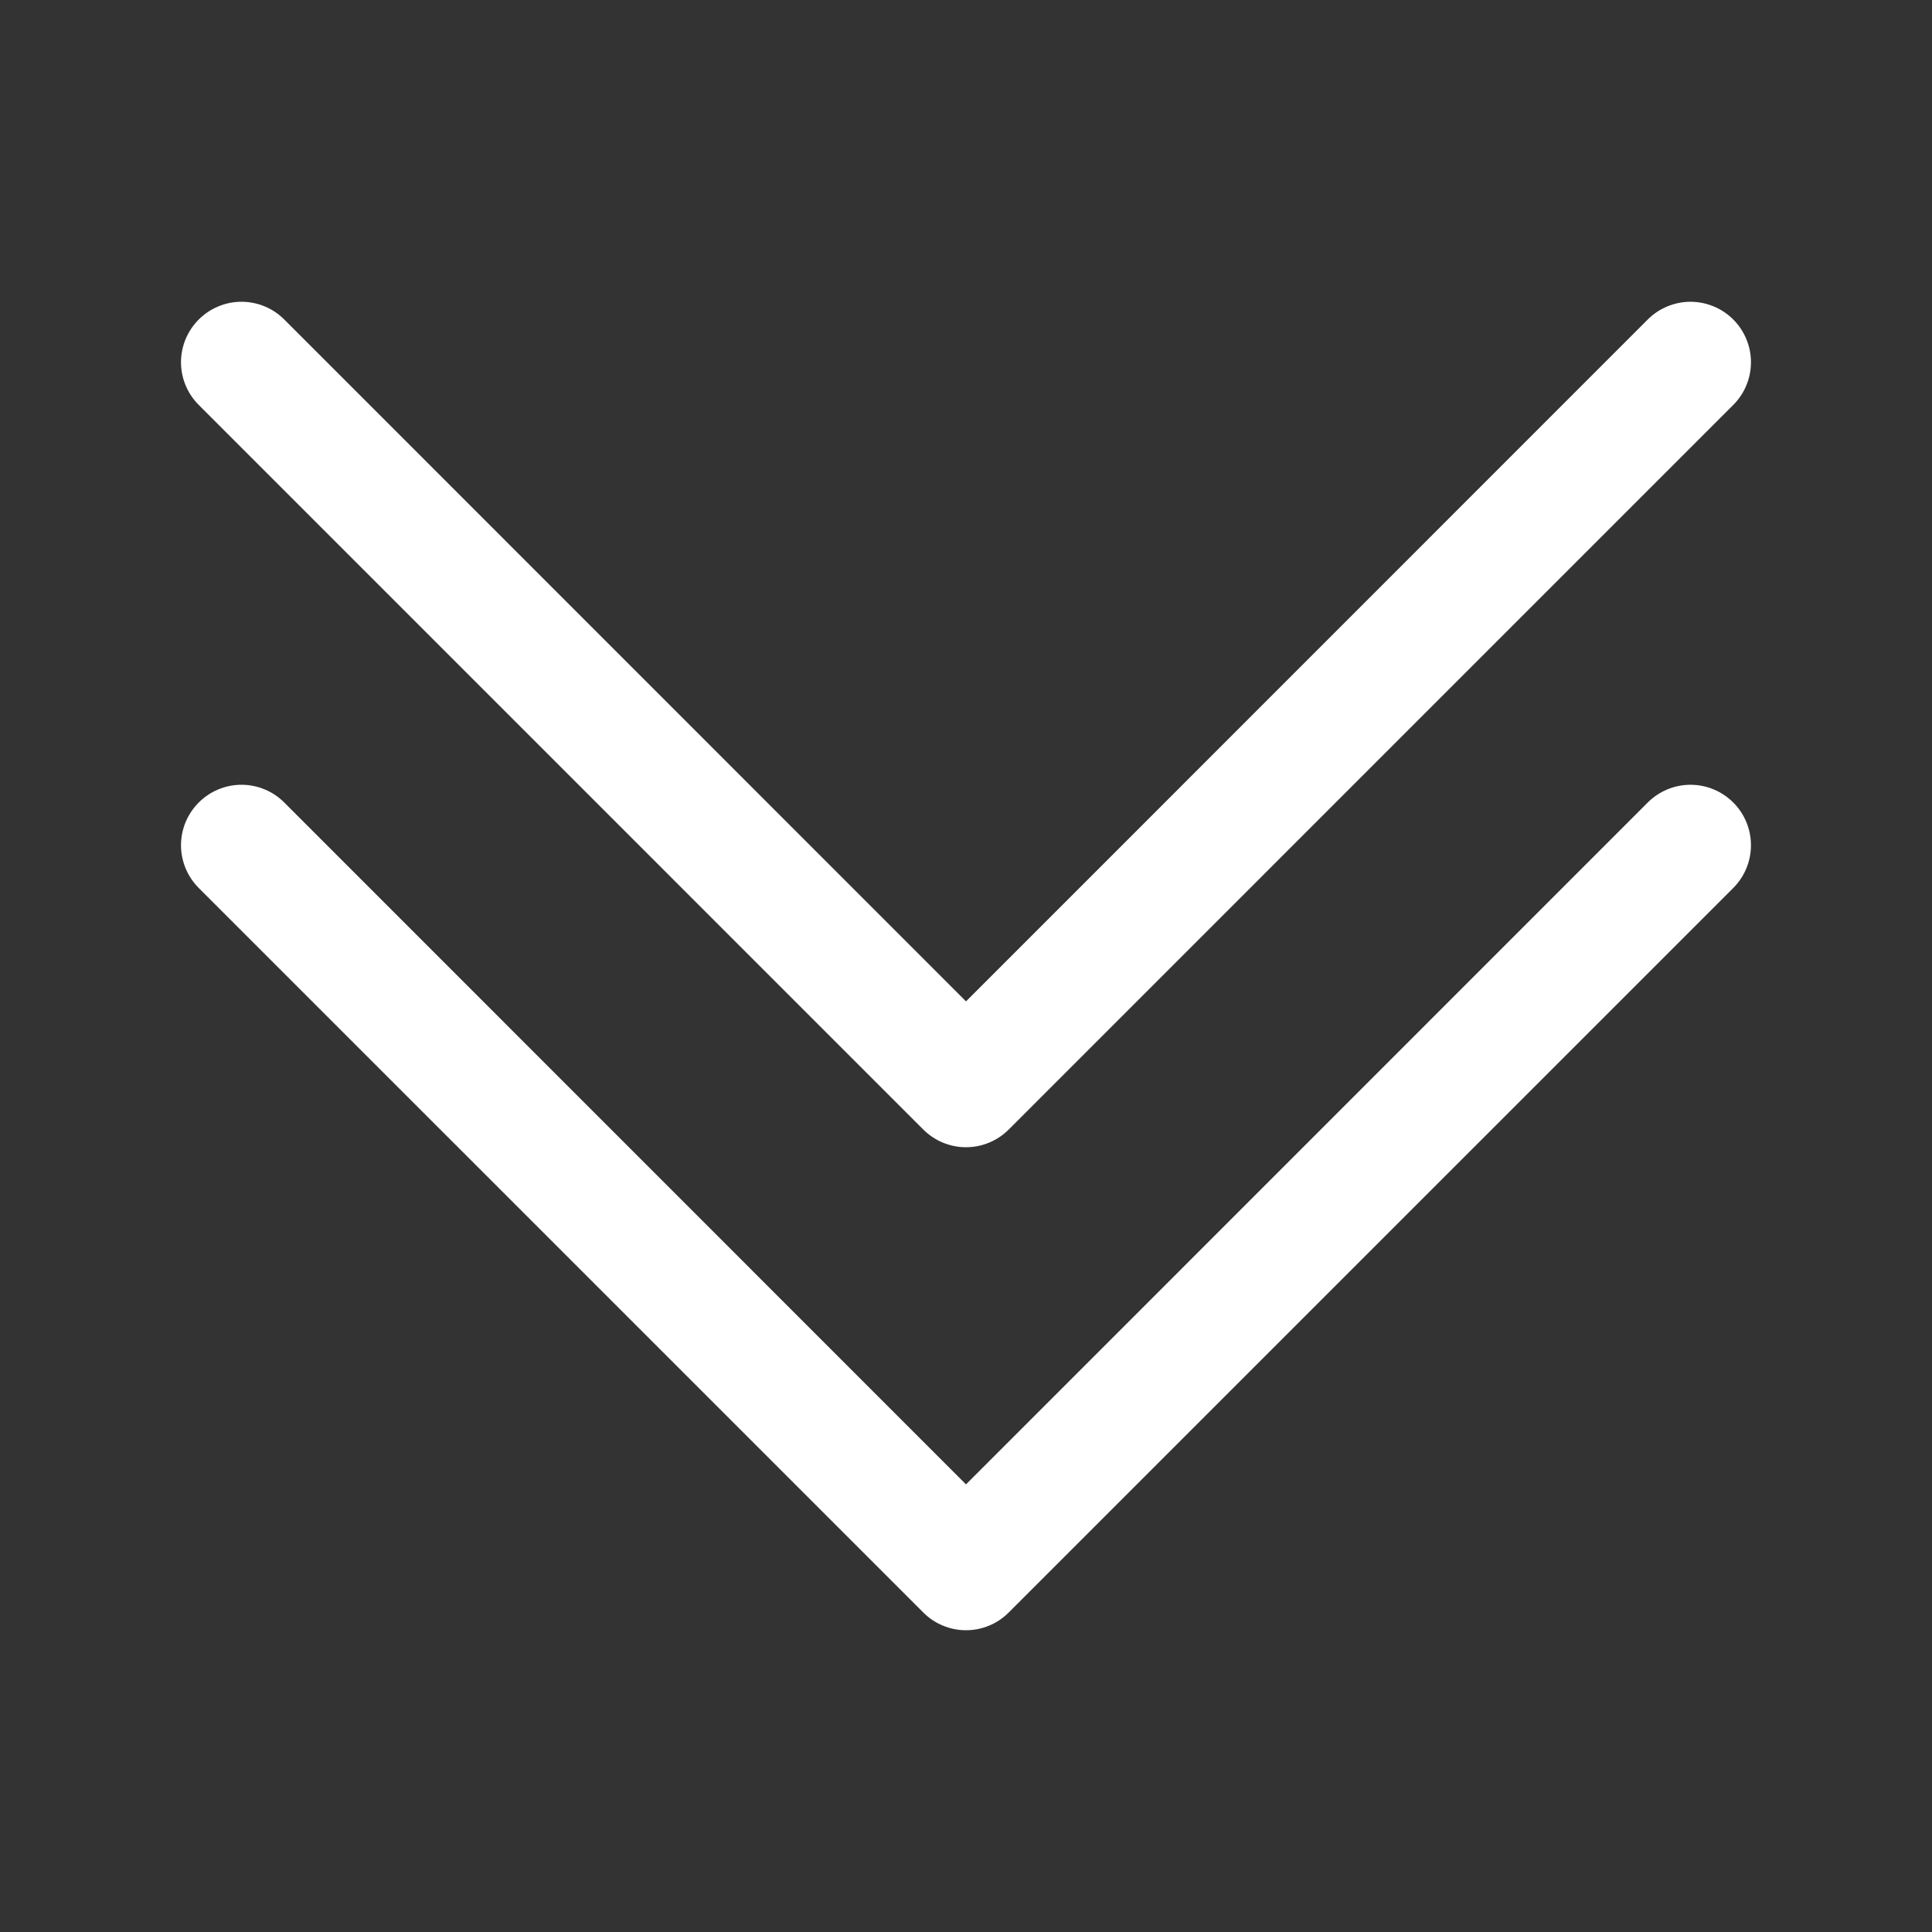
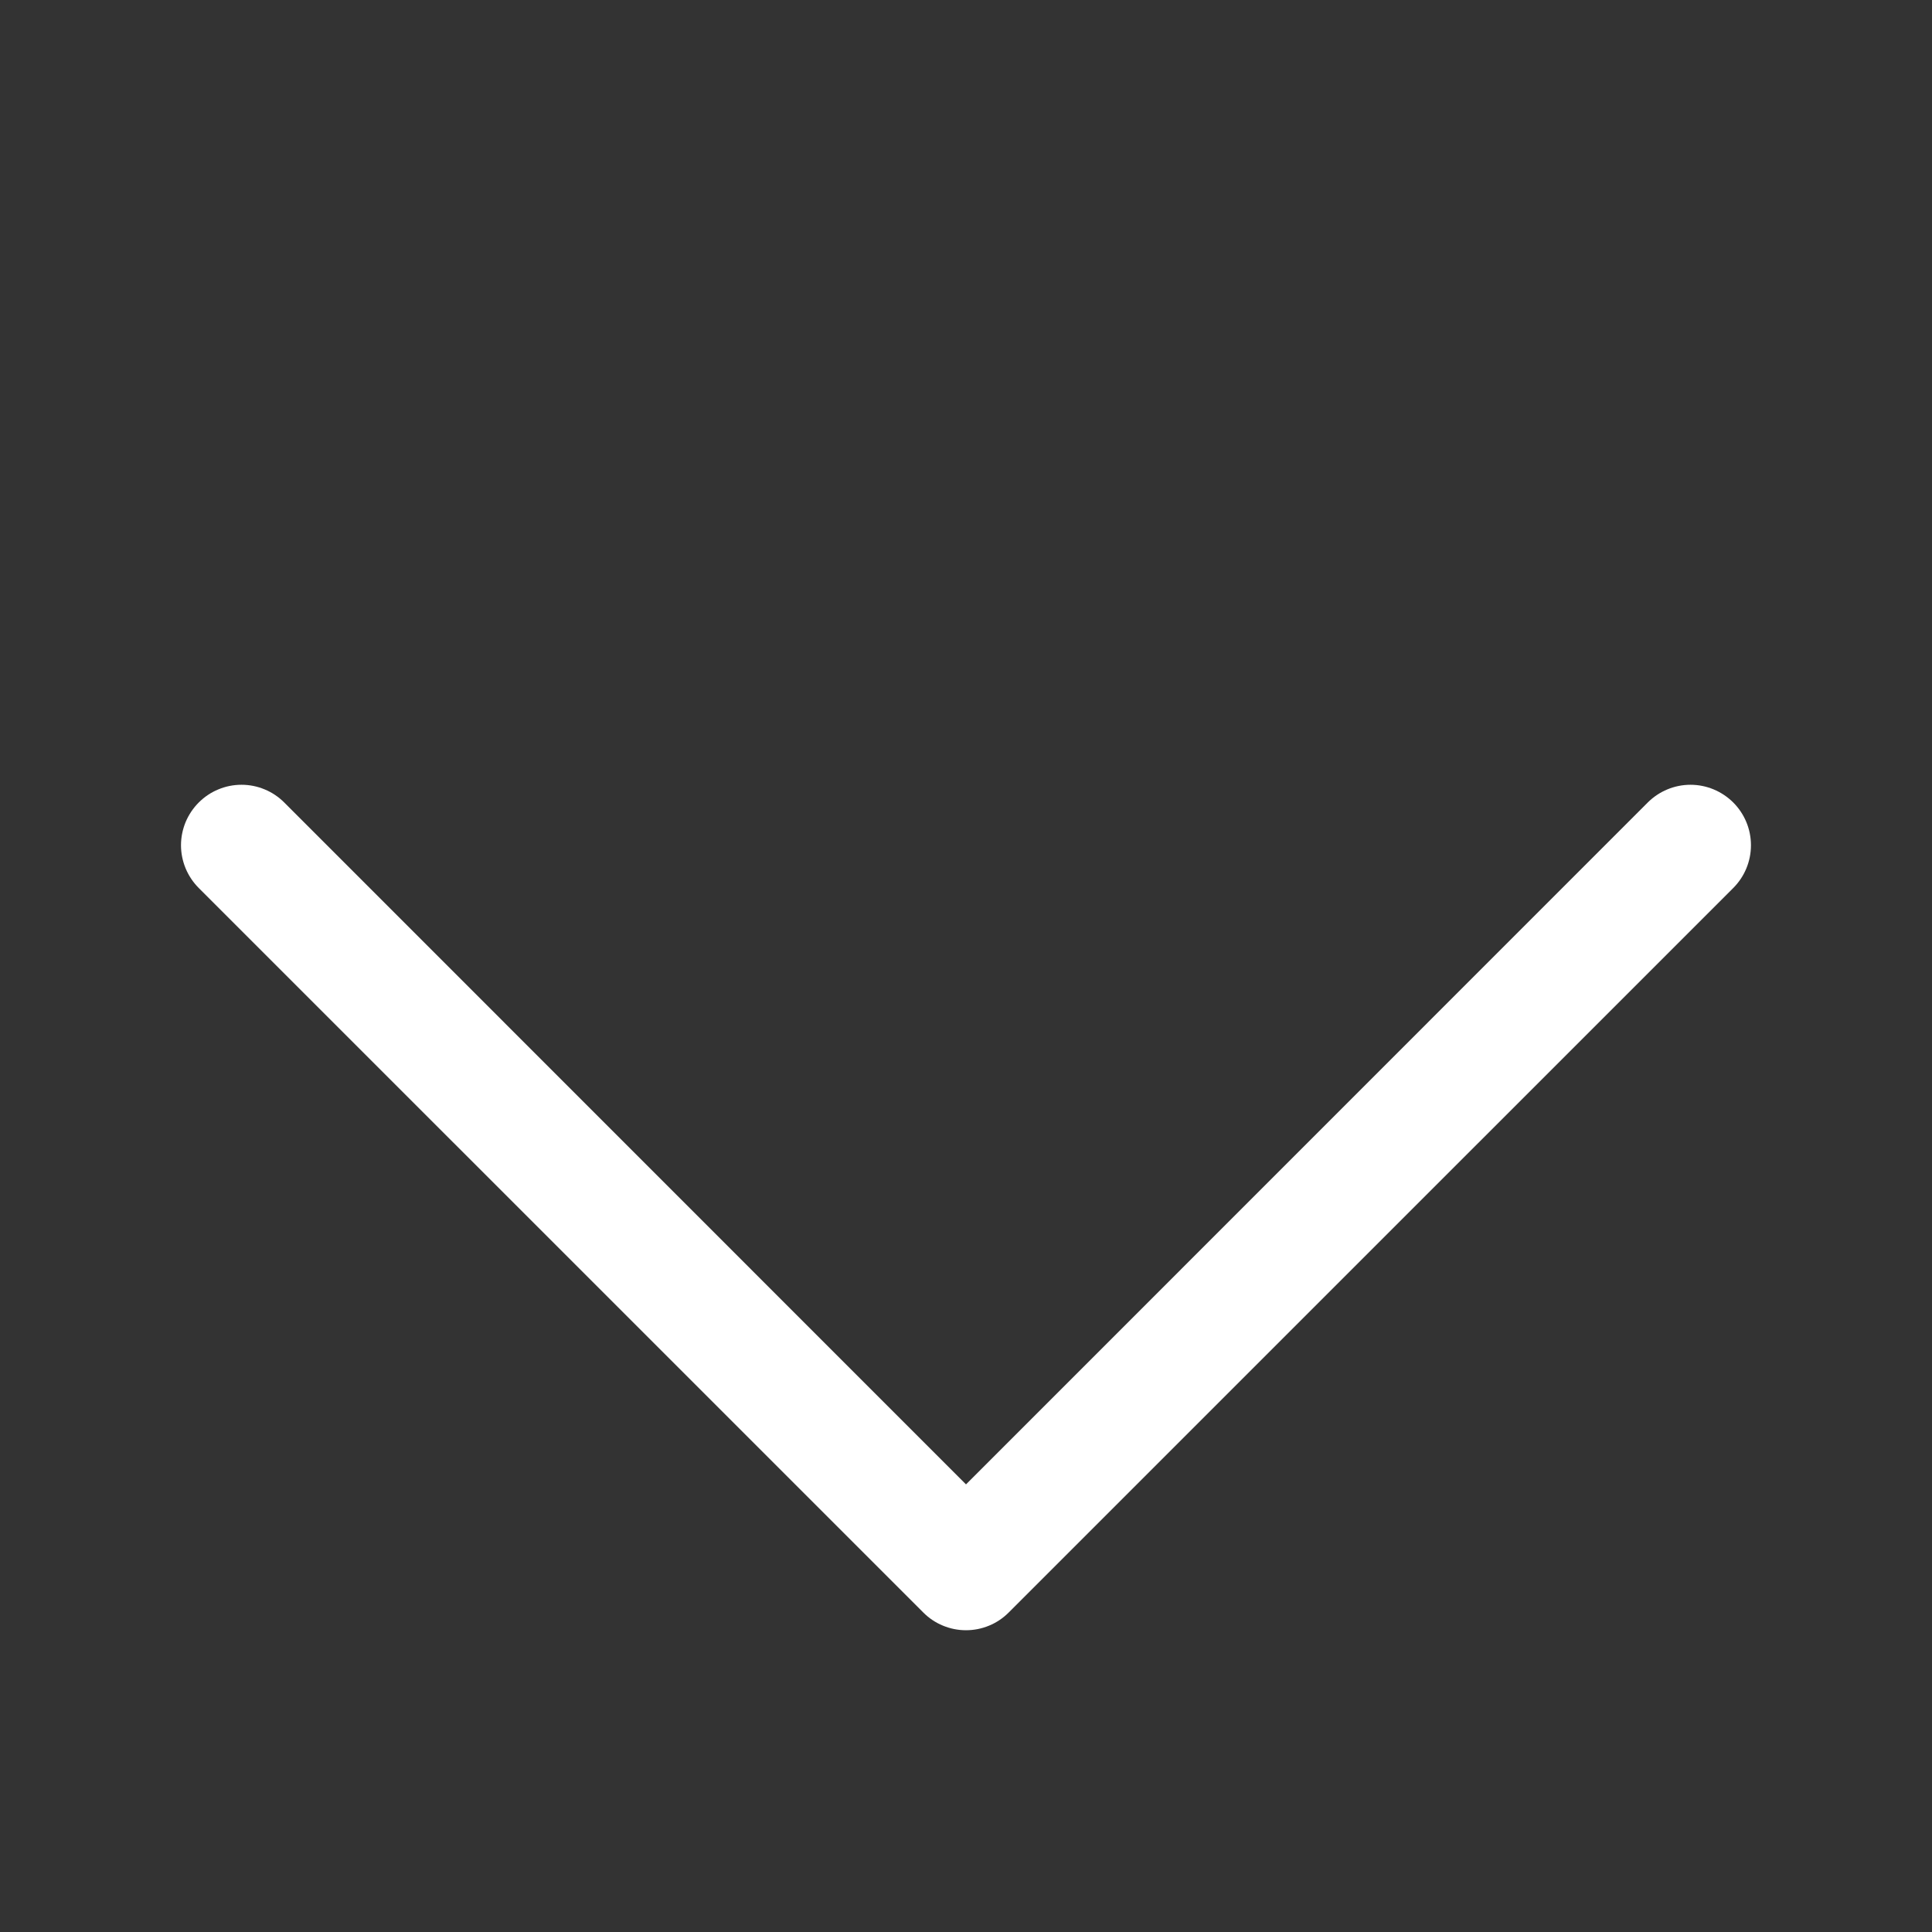
<svg xmlns="http://www.w3.org/2000/svg" width="41" height="41" viewBox="0 0 41 41" fill="none">
  <rect x="0" y="0" width="41" height="41" fill="#333333" stroke="none" />
  <path fill-rule="evenodd" clip-rule="evenodd" d="M4.218 17.03C4.337 16.911 4.478 16.816 4.634 16.752C4.79 16.687 4.956 16.654 5.125 16.654C5.294 16.654 5.46 16.687 5.616 16.752C5.772 16.816 5.913 16.911 6.032 17.03L20.5 31.501L34.968 17.03C35.209 16.79 35.535 16.654 35.875 16.654C36.215 16.654 36.541 16.79 36.782 17.03C37.023 17.271 37.158 17.597 37.158 17.937C37.158 18.278 37.023 18.604 36.782 18.845L21.407 34.219C21.288 34.339 21.147 34.434 20.991 34.498C20.835 34.563 20.669 34.596 20.5 34.596C20.331 34.596 20.165 34.563 20.009 34.498C19.853 34.434 19.712 34.339 19.593 34.219L4.218 18.845C4.099 18.726 4.004 18.584 3.939 18.428C3.875 18.273 3.841 18.106 3.841 17.937C3.841 17.769 3.875 17.602 3.939 17.446C4.004 17.291 4.099 17.149 4.218 17.03Z" fill="white" />
-   <path fill-rule="evenodd" clip-rule="evenodd" d="M4.218 6.78C4.337 6.661 4.478 6.566 4.634 6.502C4.79 6.437 4.956 6.404 5.125 6.404C5.294 6.404 5.46 6.437 5.616 6.502C5.772 6.566 5.913 6.661 6.032 6.78L20.5 21.251L34.968 6.78C35.087 6.661 35.228 6.567 35.384 6.502C35.54 6.438 35.706 6.404 35.875 6.404C36.044 6.404 36.21 6.438 36.366 6.502C36.522 6.567 36.663 6.661 36.782 6.78C36.901 6.899 36.996 7.041 37.06 7.196C37.125 7.352 37.158 7.519 37.158 7.687C37.158 7.856 37.125 8.023 37.06 8.178C36.996 8.334 36.901 8.475 36.782 8.594L21.407 23.97C21.288 24.089 21.147 24.183 20.991 24.248C20.835 24.313 20.669 24.346 20.5 24.346C20.331 24.346 20.165 24.313 20.009 24.248C19.853 24.183 19.712 24.089 19.593 23.97L4.218 8.594C4.099 8.475 4.004 8.334 3.939 8.178C3.875 8.023 3.841 7.856 3.841 7.687C3.841 7.519 3.875 7.352 3.939 7.196C4.004 7.041 4.099 6.899 4.218 6.78Z" fill="white" />
</svg>